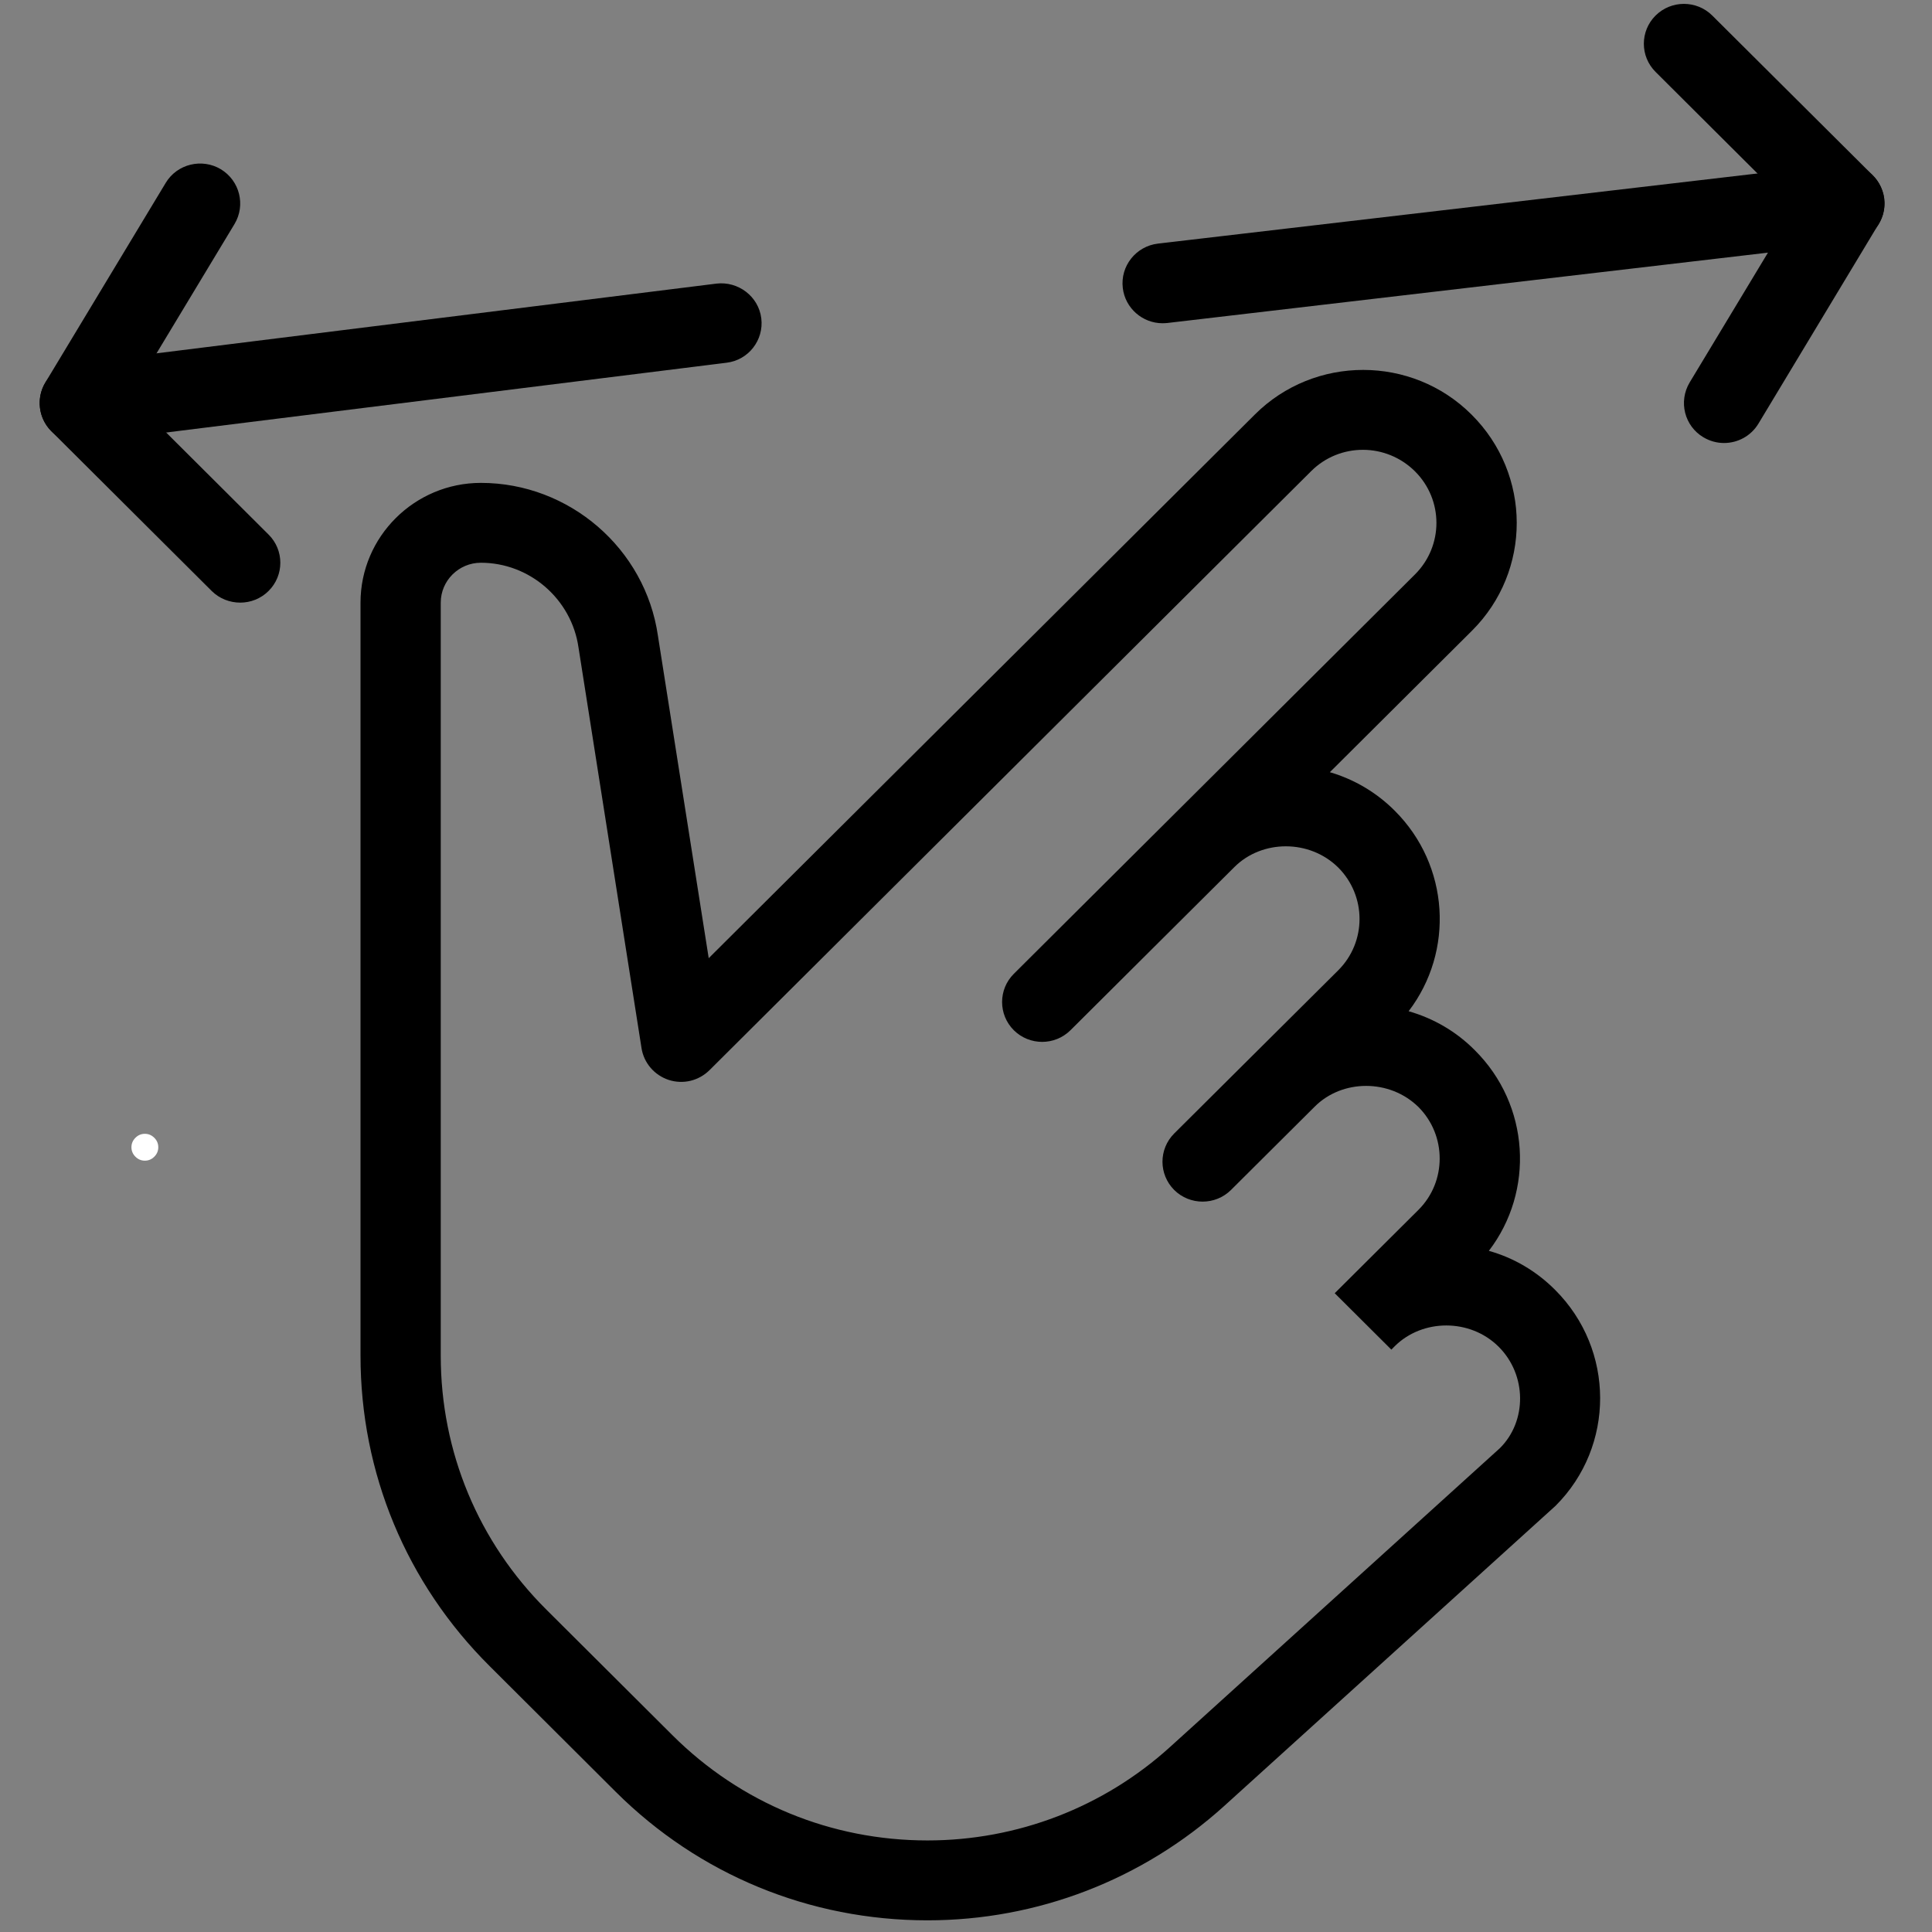
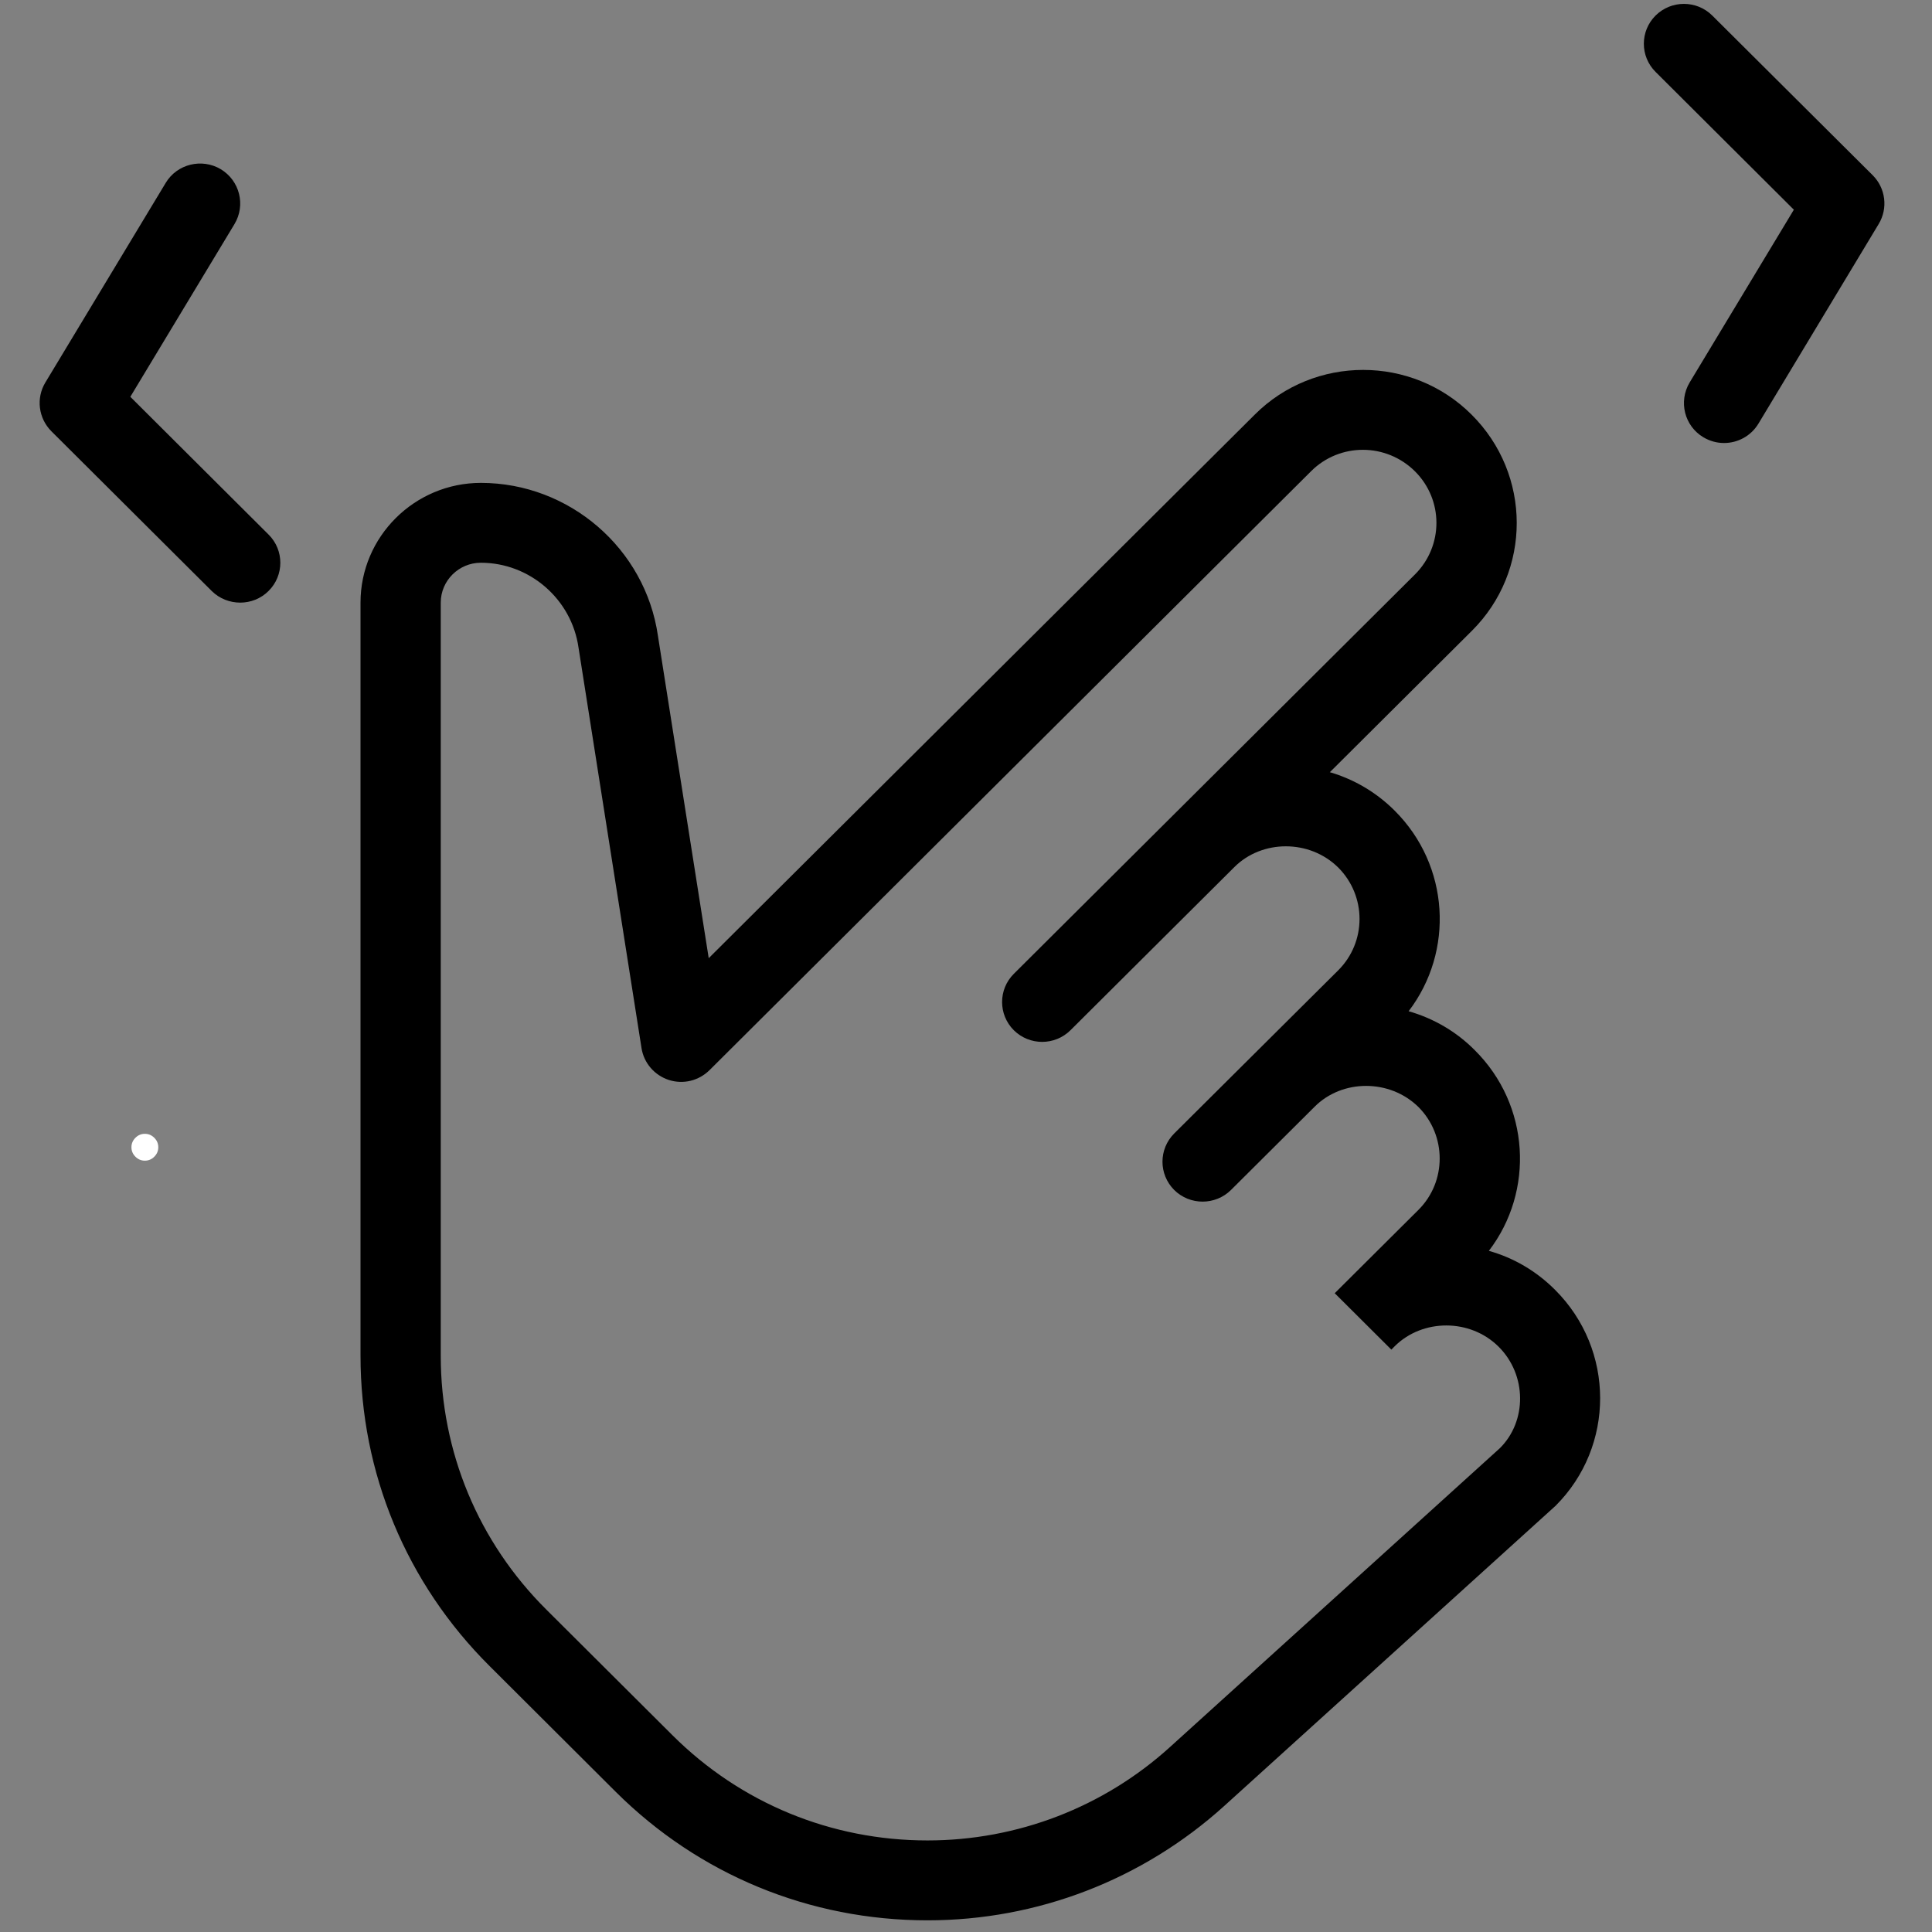
<svg xmlns="http://www.w3.org/2000/svg" version="1.0" preserveAspectRatio="xMidYMid meet" height="81" viewBox="0 0 60.75 60.75" zoomAndPan="magnify" width="81">
  <rect x="0" y="0" width="60.75" height="60.75" fill="#808080" stroke="none" />
  <defs>
    <clipPath id="3401c537ee">
      <path clip-rule="nonzero" d="M 1.246 8 L 24 8 L 24 14 L 1.246 14 Z M 1.246 8" />
    </clipPath>
    <clipPath id="66e88a8aca">
      <path clip-rule="nonzero" d="M 51 0 L 59.508 0 L 59.508 14 L 51 14 Z M 51 0" />
    </clipPath>
    <clipPath id="5ad55e566d">
      <path clip-rule="nonzero" d="M 1.246 5 L 9 5 L 9 19 L 1.246 19 Z M 1.246 5" />
    </clipPath>
    <clipPath id="7babaf68ca">
      <path clip-rule="nonzero" d="M 35 5 L 59.508 5 L 59.508 11 L 35 11 Z M 35 5" />
    </clipPath>
    <clipPath id="280c09af09">
      <path clip-rule="nonzero" d="M 11 11 L 51 11 L 51 60.5 L 11 60.5 Z M 11 11" />
    </clipPath>
    <clipPath id="d555111ed6">
      <path clip-rule="nonzero" d="M 4 35.48 L 5 35.48 L 5 36.973 L 4 36.973 Z M 4 35.48" />
    </clipPath>
  </defs>
  <g clip-path="url(#3401c537ee)">
-     <path fill-rule="nonzero" fill-opacity="1" d="M 2.508 13.93 C 1.883 13.93 1.336 13.465 1.258 12.828 C 1.172 12.141 1.66 11.512 2.352 11.43 L 22.527 8.918 C 23.207 8.836 23.852 9.316 23.938 10.008 C 24.023 10.695 23.535 11.324 22.844 11.406 L 2.668 13.918 C 2.613 13.926 2.562 13.93 2.508 13.93 Z M 2.508 13.93" fill="#000000" />
-   </g>
+     </g>
  <g clip-path="url(#66e88a8aca)">
    <path fill-rule="nonzero" fill-opacity="1" d="M 54.211 13.93 C 53.988 13.93 53.766 13.871 53.562 13.75 C 52.965 13.395 52.773 12.625 53.129 12.027 L 56.406 6.594 L 52.059 2.262 C 51.566 1.773 51.566 0.977 52.059 0.488 C 52.551 0 53.348 0 53.84 0.488 L 58.887 5.512 C 59.293 5.918 59.371 6.551 59.074 7.043 L 55.293 13.32 C 55.055 13.715 54.637 13.93 54.211 13.93 Z M 54.211 13.93" fill="#000000" />
  </g>
  <g clip-path="url(#5ad55e566d)">
    <path fill-rule="nonzero" fill-opacity="1" d="M 7.555 18.949 C 7.23 18.949 6.906 18.828 6.66 18.586 L 1.617 13.562 C 1.207 13.152 1.129 12.52 1.426 12.027 L 5.211 5.75 C 5.57 5.152 6.352 4.969 6.941 5.32 C 7.539 5.68 7.73 6.449 7.375 7.043 L 4.098 12.477 L 8.445 16.809 C 8.938 17.297 8.938 18.094 8.445 18.582 C 8.199 18.828 7.875 18.949 7.555 18.949 Z M 7.555 18.949" fill="#000000" />
  </g>
  <g clip-path="url(#7babaf68ca)">
-     <path fill-rule="nonzero" fill-opacity="1" d="M 36.555 10.164 C 35.926 10.164 35.379 9.691 35.305 9.055 C 35.223 8.367 35.719 7.742 36.41 7.66 L 57.848 5.152 C 58.52 5.055 59.164 5.562 59.25 6.25 C 59.332 6.938 58.836 7.562 58.145 7.645 L 36.707 10.156 C 36.656 10.16 36.605 10.164 36.555 10.164 Z M 36.555 10.164" fill="#000000" />
-   </g>
+     </g>
  <g clip-path="url(#280c09af09)">
    <path fill-rule="nonzero" fill-opacity="1" d="M 29.164 60.383 C 25.461 60.383 21.98 58.949 19.363 56.344 L 15.398 52.391 C 12.777 49.785 11.336 46.316 11.336 42.629 L 11.336 18.949 C 11.336 16.875 13.035 15.184 15.121 15.184 C 17.902 15.184 20.293 17.25 20.688 19.992 L 22.285 30.129 L 39.457 13.035 C 41.332 11.164 44.395 11.164 46.27 13.035 C 48.164 14.918 48.164 17.961 46.285 19.832 L 41.816 24.281 C 42.578 24.504 43.277 24.914 43.852 25.488 C 45.586 27.215 45.73 29.918 44.293 31.797 C 45.074 32.02 45.789 32.434 46.371 33.02 C 48.109 34.746 48.254 37.453 46.816 39.332 C 47.598 39.551 48.309 39.969 48.895 40.555 C 50.785 42.438 50.785 45.48 48.914 47.348 L 38.492 56.789 C 35.93 59.105 32.621 60.383 29.164 60.383 Z M 15.121 17.695 C 14.426 17.695 13.859 18.258 13.859 18.949 L 13.859 42.629 C 13.859 45.648 15.039 48.484 17.184 50.617 L 21.148 54.566 C 23.289 56.699 26.137 57.871 29.164 57.871 C 31.988 57.871 34.699 56.828 36.785 54.938 L 47.164 45.535 C 48.016 44.688 48.016 43.234 47.121 42.344 C 46.223 41.453 44.73 41.465 43.859 42.328 L 43.75 42.438 L 41.969 40.664 L 44.602 38.043 C 45.492 37.156 45.492 35.703 44.602 34.809 C 43.699 33.922 42.207 33.93 41.34 34.797 L 38.707 37.418 C 38.215 37.906 37.414 37.906 36.922 37.418 C 36.43 36.926 36.43 36.133 36.922 35.641 L 42.078 30.512 C 42.973 29.621 42.973 28.172 42.078 27.277 C 41.176 26.387 39.684 26.398 38.816 27.262 L 33.66 32.395 C 33.168 32.883 32.371 32.883 31.879 32.395 C 31.387 31.906 31.387 31.109 31.879 30.621 L 44.496 18.059 C 45.391 17.164 45.391 15.719 44.496 14.824 C 43.586 13.918 42.129 13.922 41.234 14.809 L 22.312 33.648 C 21.973 33.984 21.484 34.105 21.027 33.957 C 20.578 33.809 20.246 33.426 20.172 32.957 L 18.191 20.363 C 17.973 18.836 16.652 17.695 15.121 17.695 Z M 15.121 17.695" fill="#000000" />
  </g>
  <g clip-path="url(#d555111ed6)">
    <path fill-rule="nonzero" fill-opacity="1" d="M 4.852 35.777 C 4.934 35.859 4.977 35.957 4.977 36.074 C 4.977 36.191 4.934 36.289 4.852 36.371 C 4.77 36.453 4.672 36.496 4.555 36.496 C 4.438 36.496 4.34 36.453 4.258 36.371 C 4.176 36.289 4.133 36.191 4.133 36.074 C 4.133 35.957 4.176 35.859 4.258 35.777 C 4.34 35.695 4.438 35.652 4.555 35.652 C 4.672 35.652 4.77 35.695 4.852 35.777 Z M 4.852 35.777" fill="#ffffff" />
  </g>
</svg>